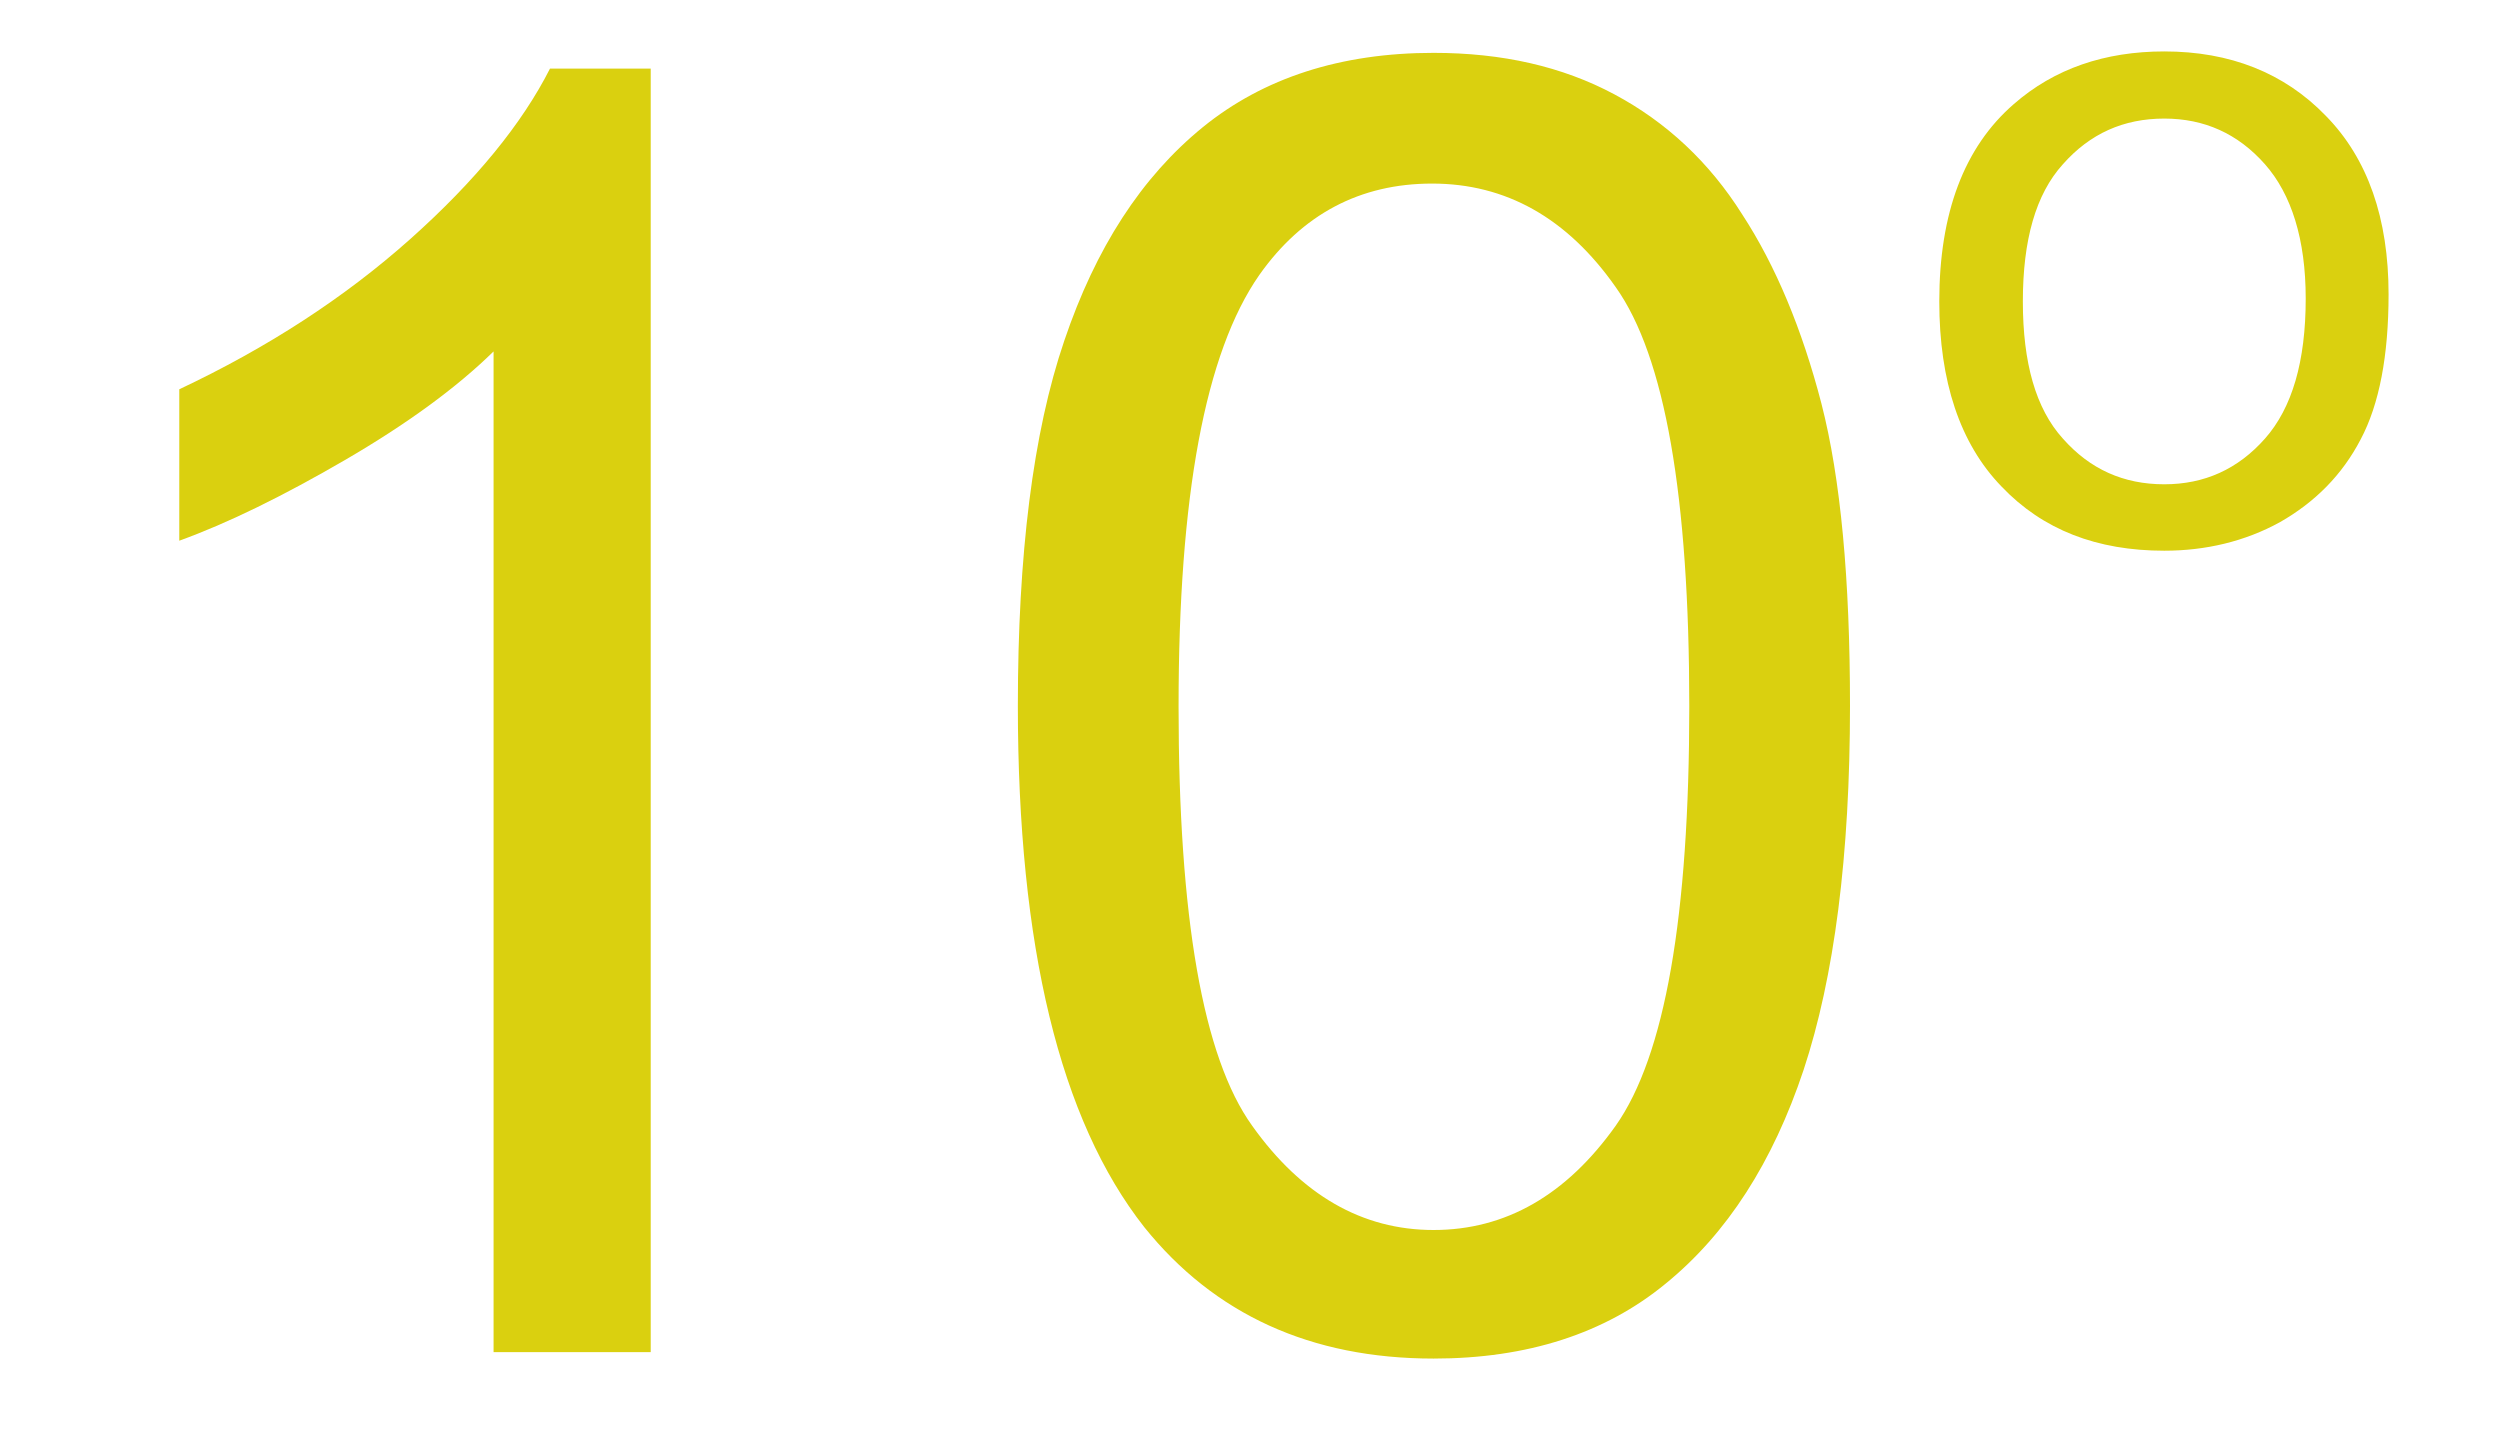
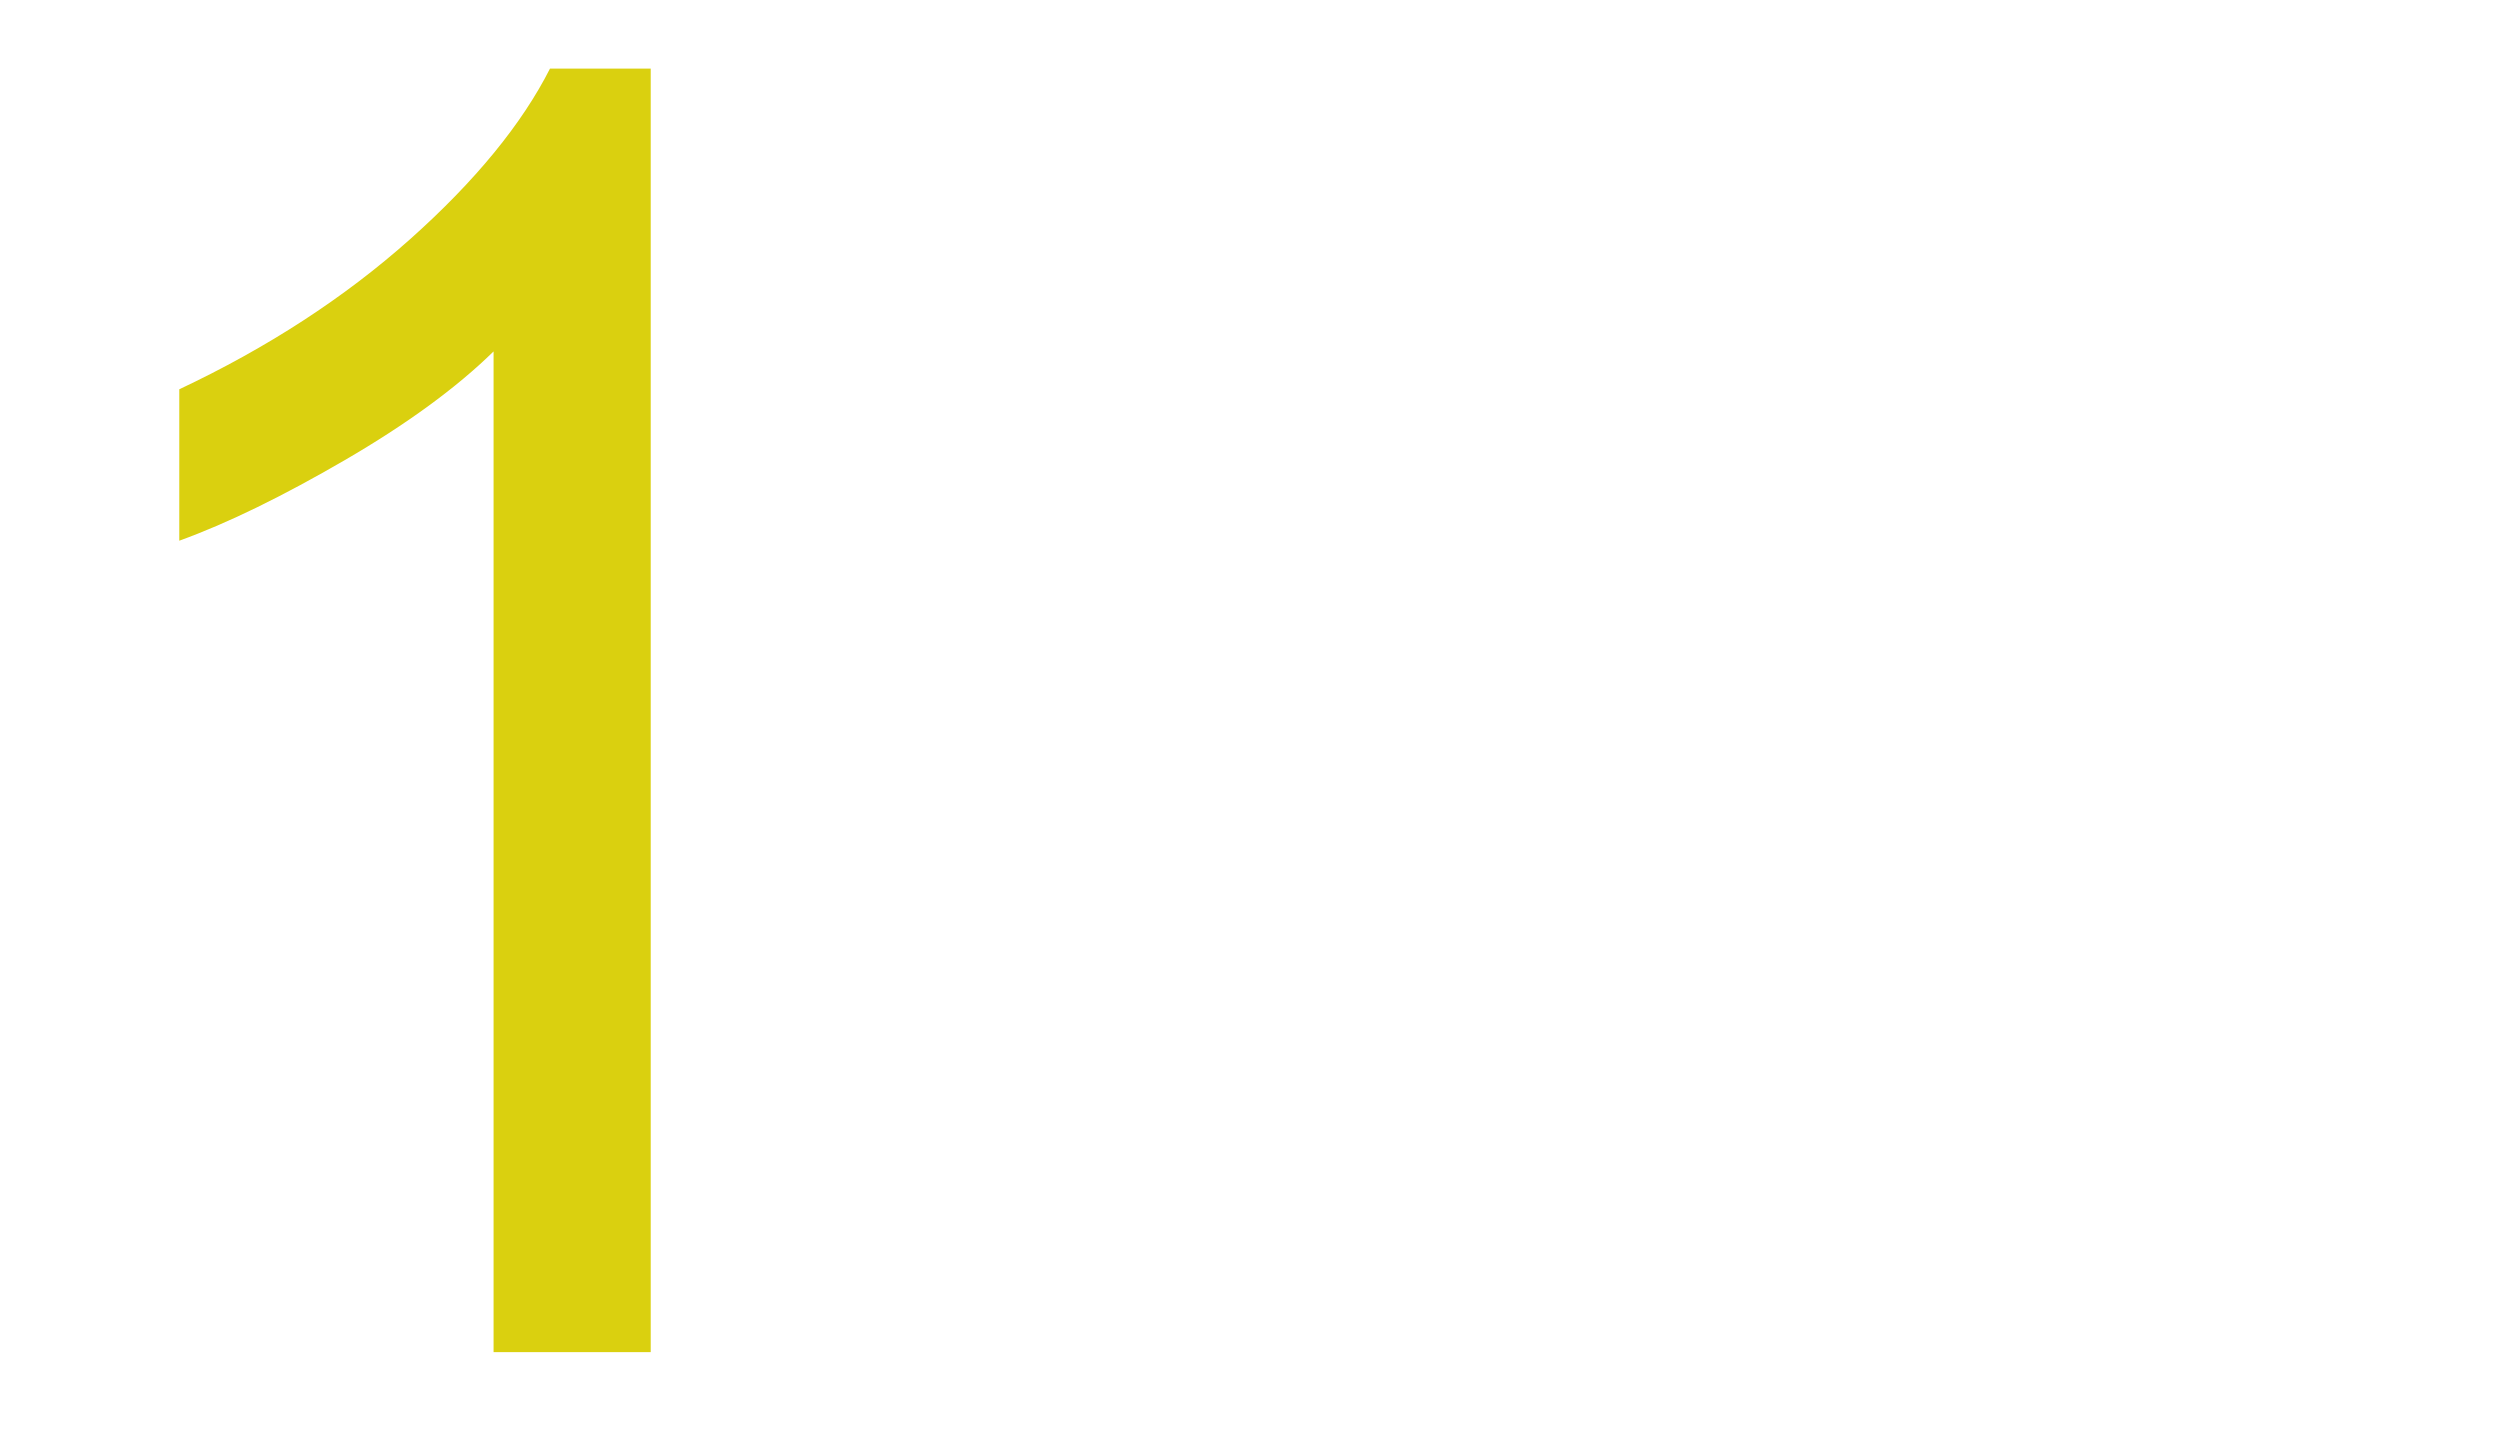
<svg xmlns="http://www.w3.org/2000/svg" xml:space="preserve" width="35px" height="20px" version="1.1" shape-rendering="geometricPrecision" text-rendering="geometricPrecision" image-rendering="optimizeQuality" fill-rule="evenodd" clip-rule="evenodd" viewBox="0 0 35 20">
  <g id="Layer_x0020_1">
-     <path fill="#DAD00F" fill-rule="nonzero" d="M27.15 4.22c0,-1.24 0.35,-2.16 1.04,-2.76 0.57,-0.5 1.28,-0.74 2.11,-0.74 0.92,0 1.68,0.3 2.26,0.9 0.59,0.6 0.88,1.44 0.88,2.5 0,0.86 -0.13,1.54 -0.39,2.03 -0.26,0.5 -0.64,0.88 -1.13,1.16 -0.49,0.27 -1.04,0.4 -1.62,0.4 -0.94,0 -1.7,-0.29 -2.28,-0.9 -0.58,-0.6 -0.87,-1.47 -0.87,-2.59zm1.17 0c0,0.86 0.18,1.5 0.56,1.92 0.38,0.43 0.85,0.64 1.42,0.64 0.56,0 1.03,-0.21 1.41,-0.64 0.38,-0.43 0.57,-1.08 0.57,-1.96 0,-0.83 -0.2,-1.46 -0.57,-1.88 -0.38,-0.43 -0.85,-0.64 -1.41,-0.64 -0.57,0 -1.04,0.21 -1.42,0.64 -0.38,0.42 -0.56,1.06 -0.56,1.92z" />
-     <path fill="#DAD00F" fill-rule="nonzero" d="M14.25 9.88c0,-2.11 0.21,-3.82 0.65,-5.11 0.44,-1.3 1.08,-2.29 1.94,-2.99 0.85,-0.69 1.93,-1.04 3.23,-1.04 0.96,0 1.8,0.19 2.53,0.58 0.73,0.39 1.33,0.95 1.79,1.68 0.47,0.72 0.84,1.61 1.11,2.65 0.27,1.05 0.4,2.46 0.4,4.23 0,2.1 -0.22,3.8 -0.65,5.1 -0.43,1.29 -1.07,2.29 -1.93,2.99 -0.85,0.7 -1.94,1.05 -3.25,1.05 -1.72,0 -3.07,-0.62 -4.05,-1.84 -1.18,-1.5 -1.77,-3.93 -1.77,-7.3zm2.25 0.01c0,2.95 0.34,4.91 1.03,5.87 0.69,0.97 1.54,1.46 2.54,1.46 1.01,0 1.86,-0.49 2.55,-1.46 0.69,-0.98 1.03,-2.93 1.03,-5.87 0,-2.94 -0.34,-4.9 -1.03,-5.87 -0.68,-0.97 -1.54,-1.45 -2.57,-1.45 -1.01,0 -1.82,0.43 -2.42,1.28 -0.76,1.09 -1.13,3.1 -1.13,6.04z" />
    <path fill="#DAD00F" fill-rule="nonzero" d="M9.11 18.93l-2.2 0 0 -14.01c-0.52,0.51 -1.22,1.02 -2.08,1.52 -0.86,0.5 -1.63,0.88 -2.32,1.13l0 -2.12c1.23,-0.58 2.31,-1.28 3.23,-2.1 0.92,-0.82 1.57,-1.62 1.96,-2.39l1.41 0 0 17.97z" />
  </g>
  <g id="Layer_x0020_1_0">
 </g>
</svg>